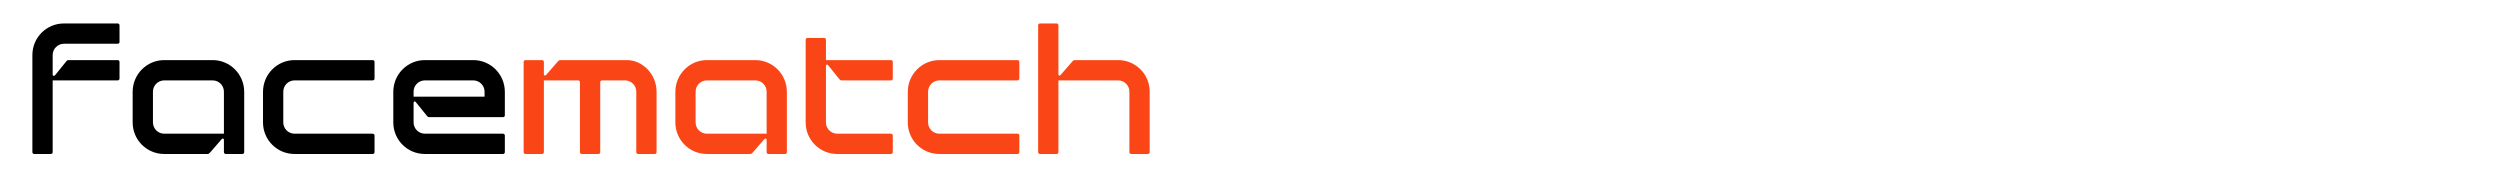
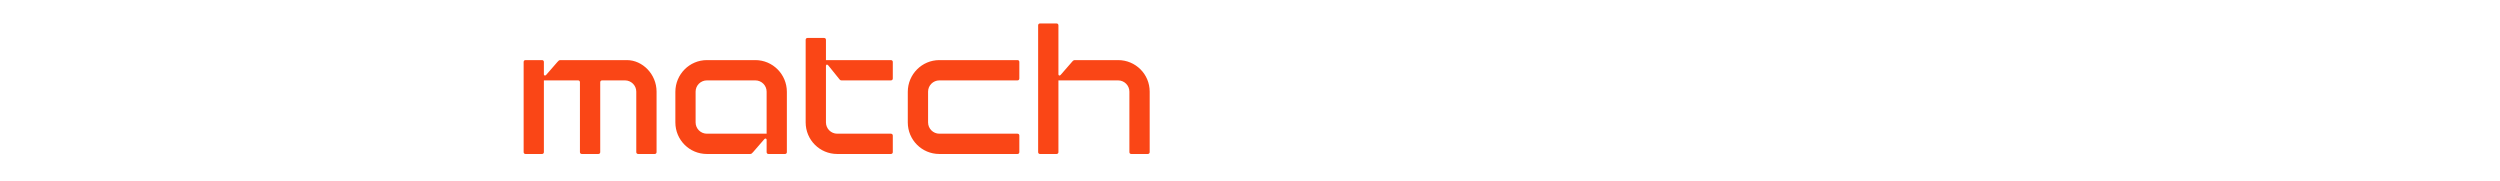
<svg xmlns="http://www.w3.org/2000/svg" version="1.2" viewBox="0 0 552 40" width="552" height="40">
  <title>facematch 2-svg</title>
  <style>
		tspan { white-space:pre }
		.shp0 { fill: #000000 } 
		.shp1 { fill: #fa4616 } 
	</style>
-   <path id="facematch " fill-rule="evenodd" class="shp0" d="M7.15 12.15C7.15 8.29 10.26 5.18 14.12 5.18L25.98 5.18C26.23 5.18 26.39 5.35 26.39 5.6L26.39 9.25C26.39 9.5 26.23 9.66 25.98 9.66L14.12 9.66C12.75 9.66 11.63 10.78 11.63 12.15L11.63 16.42C11.63 16.79 11.92 16.88 12.17 16.59L14.66 13.52C14.82 13.31 14.95 13.27 15.16 13.27L25.98 13.27C26.23 13.27 26.39 13.44 26.39 13.68L26.39 17.33C26.39 17.58 26.23 17.75 25.98 17.75L11.63 17.75L11.63 33.59C11.63 33.83 11.47 34 11.22 34L7.57 34C7.32 34 7.15 33.83 7.15 33.59L7.15 12.15ZM46.96 13.27C50.81 13.27 53.92 16.42 53.92 20.28L53.92 33.59C53.92 33.83 53.76 34 53.51 34L49.86 34C49.61 34 49.44 33.83 49.44 33.59L49.44 30.89C49.44 30.52 49.11 30.52 48.95 30.72L46.46 33.59C46.21 33.88 46.09 34 45.8 34L36.26 34C32.4 34 29.29 30.89 29.29 27.03L29.29 20.28C29.29 16.42 32.4 13.27 36.26 13.27L46.96 13.27ZM49.44 29.52L49.44 20.23C49.44 18.87 48.32 17.75 46.96 17.75L36.26 17.75C34.89 17.75 33.77 18.87 33.77 20.23L33.77 27.03C33.77 28.4 34.89 29.52 36.26 29.52L49.44 29.52ZM82.28 13.27C82.53 13.27 82.7 13.44 82.7 13.68L82.7 17.33C82.7 17.58 82.53 17.75 82.28 17.75L65.03 17.75C63.66 17.75 62.55 18.87 62.55 20.23L62.55 27.03C62.55 28.4 63.66 29.52 65.03 29.52L82.28 29.52C82.53 29.52 82.7 29.69 82.7 29.94L82.7 33.59C82.7 33.83 82.53 34 82.28 34L65.03 34C61.18 34 58.07 30.89 58.07 27.03L58.07 20.28C58.07 16.42 61.18 13.27 65.03 13.27L82.28 13.27ZM93.81 34C89.95 34 86.84 30.89 86.84 27.03L86.84 20.28C86.84 16.42 89.95 13.27 93.81 13.27L104.5 13.27C108.36 13.27 111.47 16.42 111.47 20.28L111.47 25.46C111.47 25.71 111.3 25.87 111.05 25.87L94.8 25.87C94.59 25.87 94.47 25.83 94.3 25.62L91.82 22.56C91.57 22.27 91.32 22.35 91.32 22.72L91.32 27.03C91.32 28.4 92.44 29.52 93.81 29.52L111.05 29.52C111.3 29.52 111.47 29.69 111.47 29.94L111.47 33.59C111.47 33.83 111.3 34 111.05 34L93.81 34ZM91.32 21.35L106.99 21.35L106.99 20.23C106.99 18.87 105.87 17.75 104.5 17.75L93.81 17.75C92.44 17.75 91.32 18.87 91.32 20.23L91.32 21.35Z" />
  <path id="facematch " fill-rule="evenodd" class="shp1" d="M115.62 13.68C115.62 13.44 115.78 13.27 116.03 13.27L119.68 13.27C119.93 13.27 120.09 13.44 120.09 13.68L120.09 16.38C120.09 16.75 120.42 16.75 120.59 16.54L123.08 13.68C123.33 13.39 123.45 13.27 123.74 13.27L138.42 13.27C141.86 13.27 144.97 16.38 144.97 20.23L144.97 33.59C144.97 33.83 144.8 34 144.56 34L140.91 34C140.66 34 140.49 33.83 140.49 33.59L140.49 20.23C140.49 18.87 139.37 17.75 138 17.75L132.95 17.75C132.7 17.75 132.53 17.91 132.53 18.16L132.53 33.59C132.53 33.83 132.37 34 132.12 34L128.47 34C128.22 34 128.05 33.83 128.05 33.59L128.05 18.16C128.05 17.91 127.89 17.75 127.64 17.75L120.09 17.75L120.09 33.59C120.09 33.83 119.93 34 119.68 34L116.03 34C115.78 34 115.62 33.83 115.62 33.59L115.62 13.68ZM166.78 13.27C170.63 13.27 173.74 16.42 173.74 20.28L173.74 33.59C173.74 33.83 173.58 34 173.33 34L169.68 34C169.43 34 169.27 33.83 169.27 33.59L169.27 30.89C169.27 30.52 168.93 30.52 168.77 30.72L166.28 33.59C166.03 33.88 165.91 34 165.62 34L156.08 34C152.23 34 149.12 30.89 149.12 27.03L149.12 20.28C149.12 16.42 152.23 13.27 156.08 13.27L166.78 13.27ZM169.27 29.52L169.27 20.23C169.27 18.87 168.15 17.75 166.78 17.75L156.08 17.75C154.71 17.75 153.59 18.87 153.59 20.23L153.59 27.03C153.59 28.4 154.71 29.52 156.08 29.52L169.27 29.52ZM177.89 8.79C177.89 8.54 178.06 8.38 178.3 8.38L181.95 8.38C182.2 8.38 182.37 8.54 182.37 8.79L182.37 13.27L196.71 13.27C196.96 13.27 197.13 13.44 197.13 13.68L197.13 17.33C197.13 17.58 196.96 17.75 196.71 17.75L185.85 17.75C185.64 17.75 185.52 17.71 185.35 17.5L182.87 14.43C182.62 14.14 182.37 14.22 182.37 14.6L182.37 27.03C182.37 28.4 183.49 29.52 184.86 29.52L196.71 29.52C196.96 29.52 197.13 29.69 197.13 29.94L197.13 33.59C197.13 33.83 196.96 34 196.71 34L184.86 34C181 34 177.89 30.89 177.89 27.03L177.89 8.79ZM224.66 13.27C224.91 13.27 225.07 13.44 225.07 13.68L225.07 17.33C225.07 17.58 224.91 17.75 224.66 17.75L207.41 17.75C206.04 17.75 204.92 18.87 204.92 20.23L204.92 27.03C204.92 28.4 206.04 29.52 207.41 29.52L224.66 29.52C224.91 29.52 225.07 29.69 225.07 29.94L225.07 33.59C225.07 33.83 224.91 34 224.66 34L207.41 34C203.55 34 200.44 30.89 200.44 27.03L200.44 20.28C200.44 16.42 203.55 13.27 207.41 13.27L224.66 13.27ZM253.85 33.59C253.85 33.83 253.68 34 253.43 34L249.78 34C249.53 34 249.37 33.83 249.37 33.59L249.37 20.23C249.37 18.87 248.25 17.75 246.88 17.75L233.7 17.75L233.7 33.59C233.7 33.83 233.53 34 233.28 34L229.63 34C229.38 34 229.22 33.83 229.22 33.59L229.22 5.6C229.22 5.35 229.38 5.18 229.63 5.18L233.28 5.18C233.53 5.18 233.7 5.35 233.7 5.6L233.7 16.38C233.7 16.75 234.03 16.75 234.19 16.54L236.68 13.68C236.93 13.39 237.05 13.27 237.35 13.27L246.88 13.27C250.74 13.27 253.85 16.38 253.85 20.23L253.85 33.59Z" />
</svg>